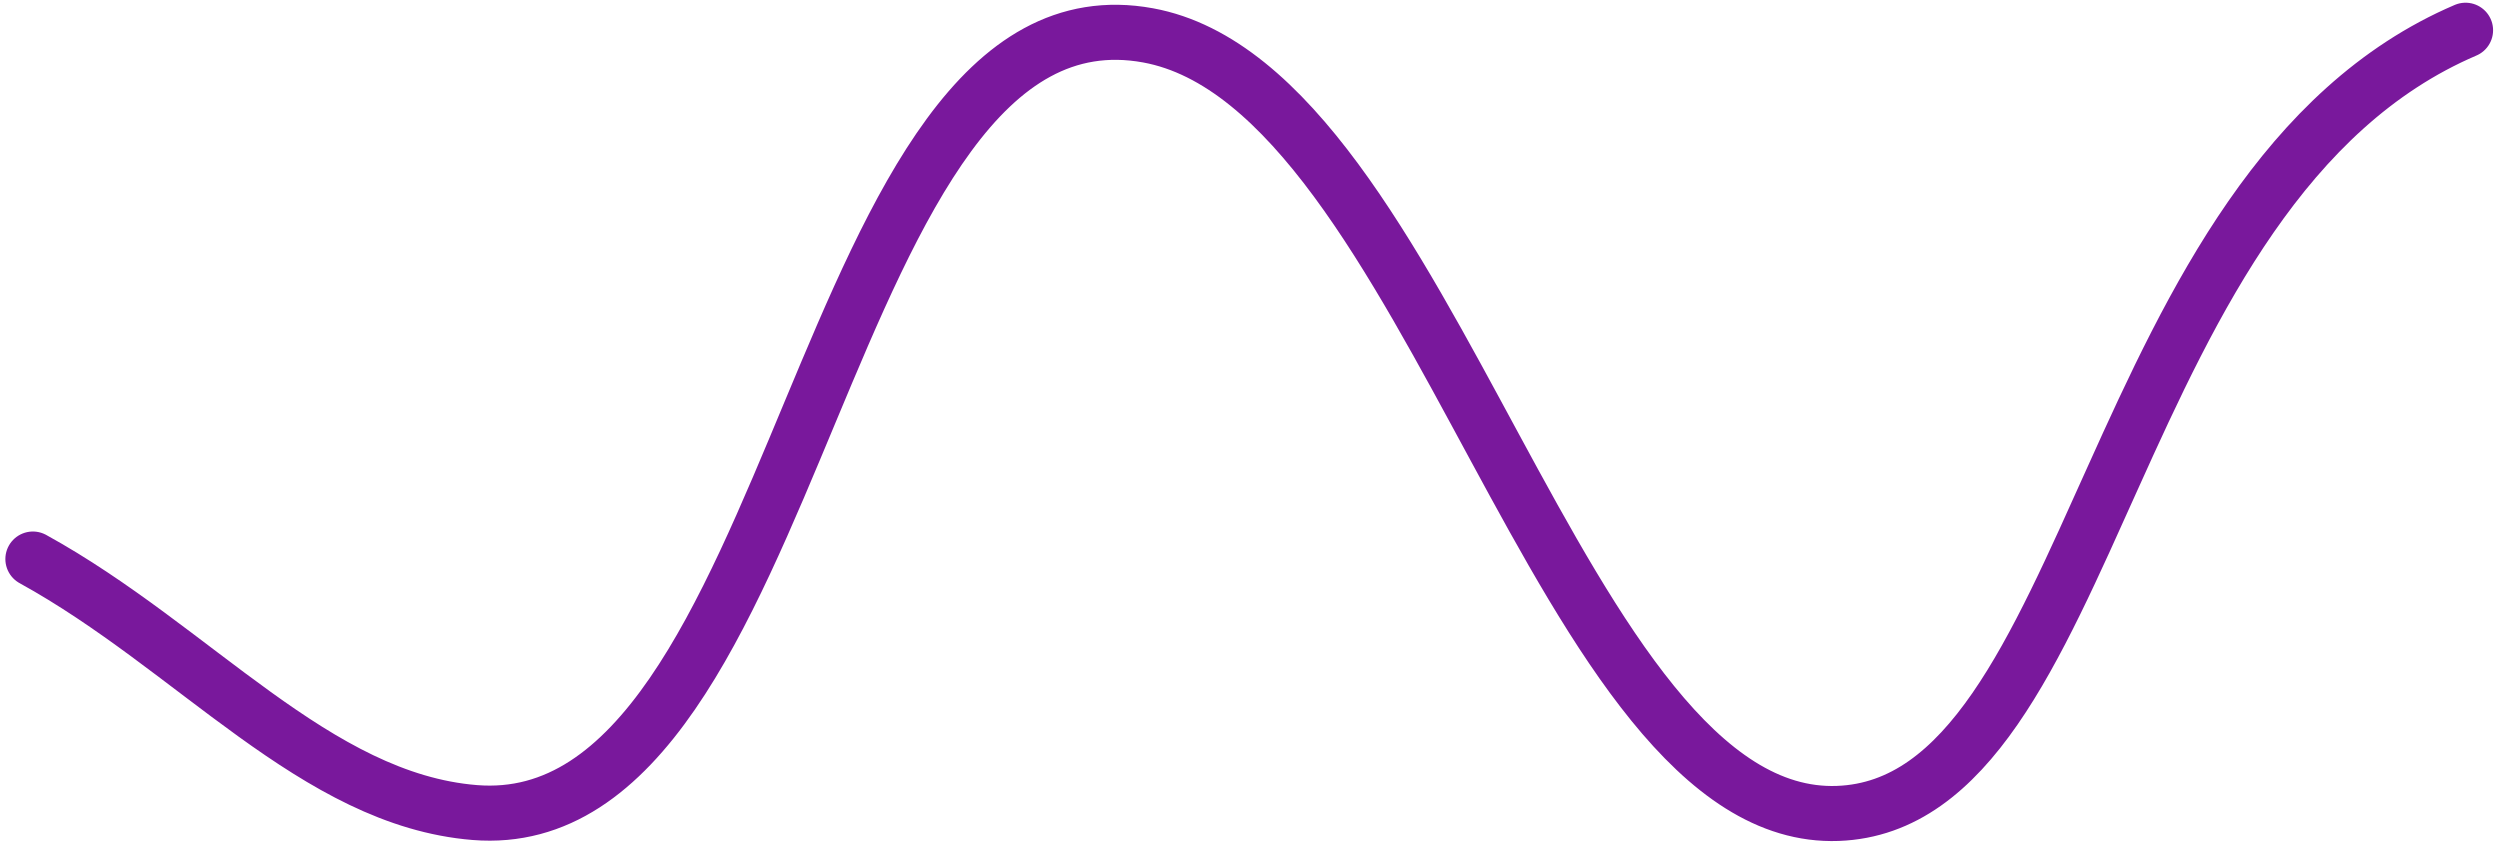
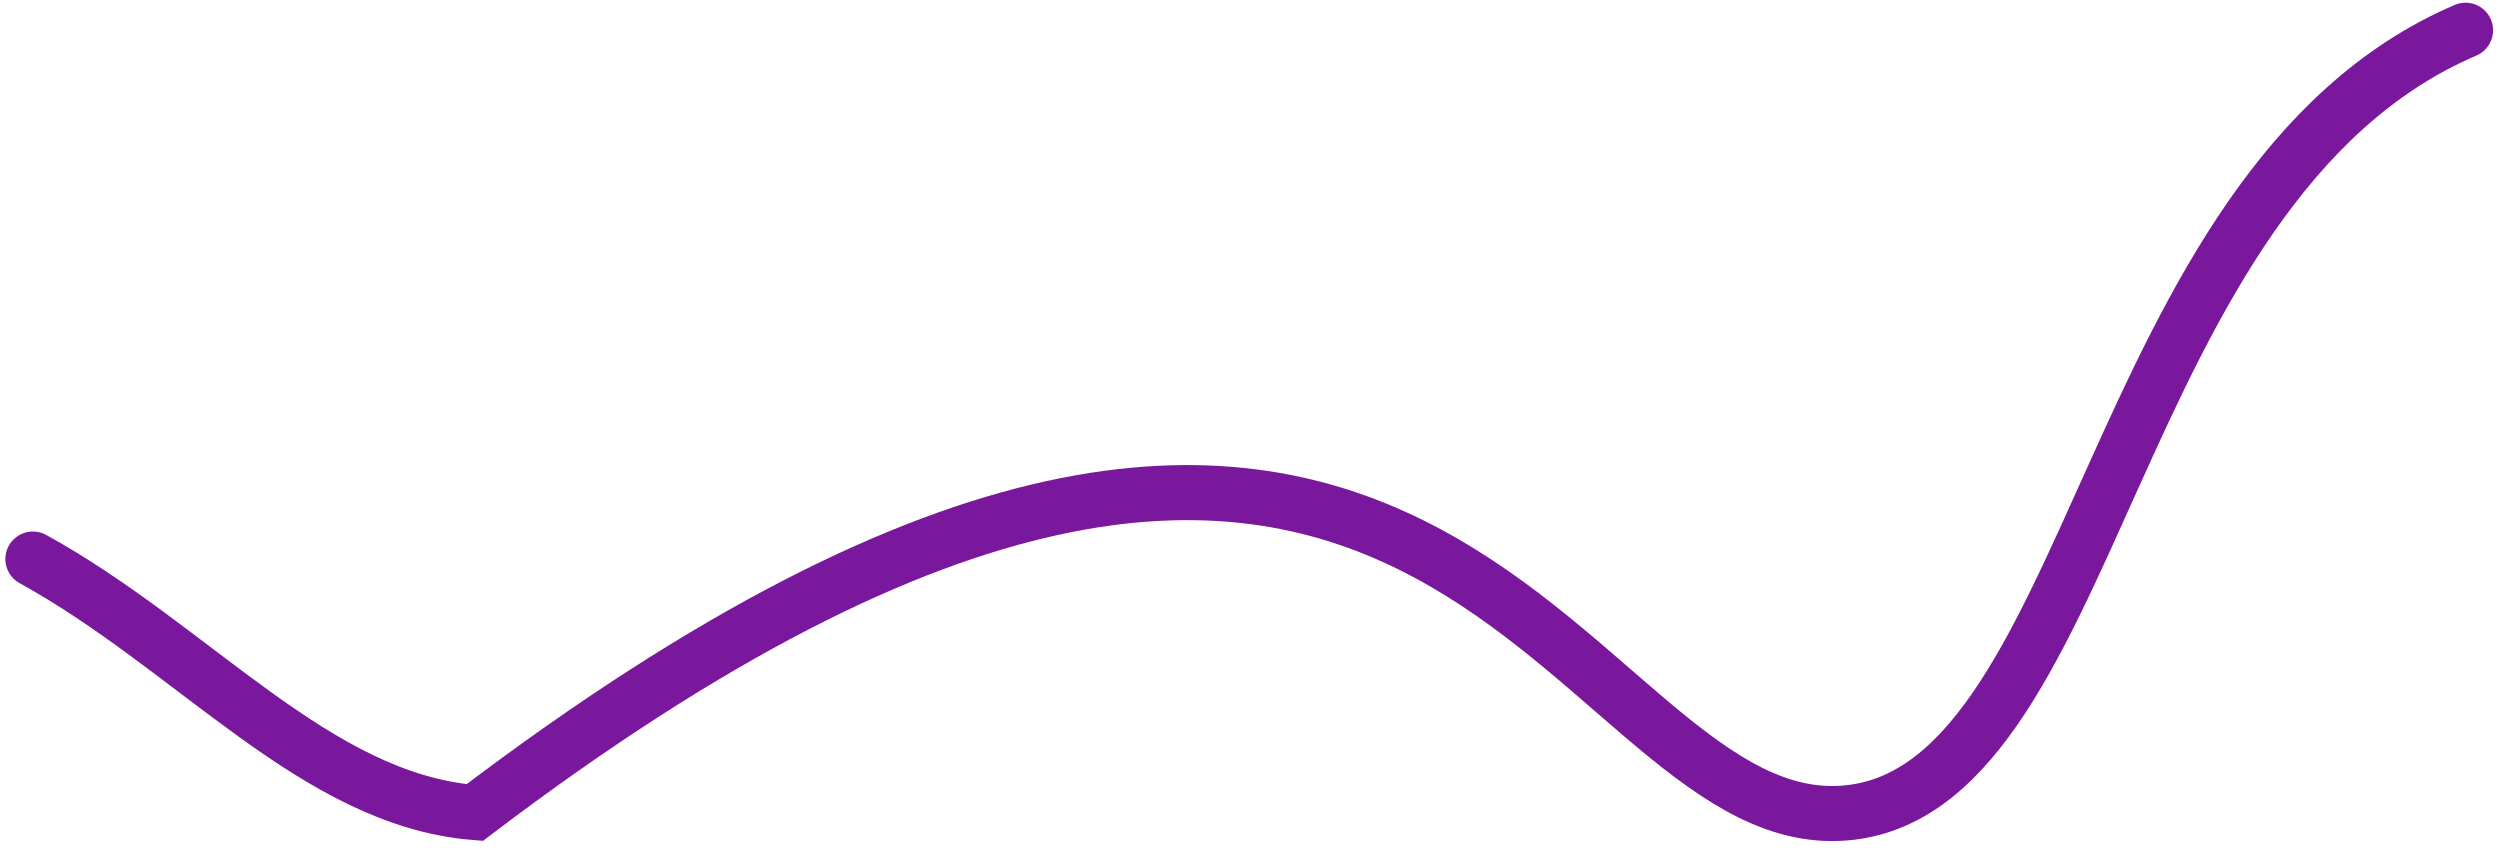
<svg xmlns="http://www.w3.org/2000/svg" width="227" height="77" viewBox="0 0 227 77" fill="none">
-   <path d="M2.987 50.761C17.64 58.821 28.653 72.612 43.108 73.779C73.042 76.198 74.084 -2.306 104.242 3.211C129.902 7.906 141.697 74.794 166.876 73.859C190.574 72.978 190.909 16.86 223.872 2.746" stroke="#79189C" stroke-width="5" stroke-linecap="round" />
+   <path d="M2.987 50.761C17.64 58.821 28.653 72.612 43.108 73.779C129.902 7.906 141.697 74.794 166.876 73.859C190.574 72.978 190.909 16.86 223.872 2.746" stroke="#79189C" stroke-width="5" stroke-linecap="round" />
</svg>